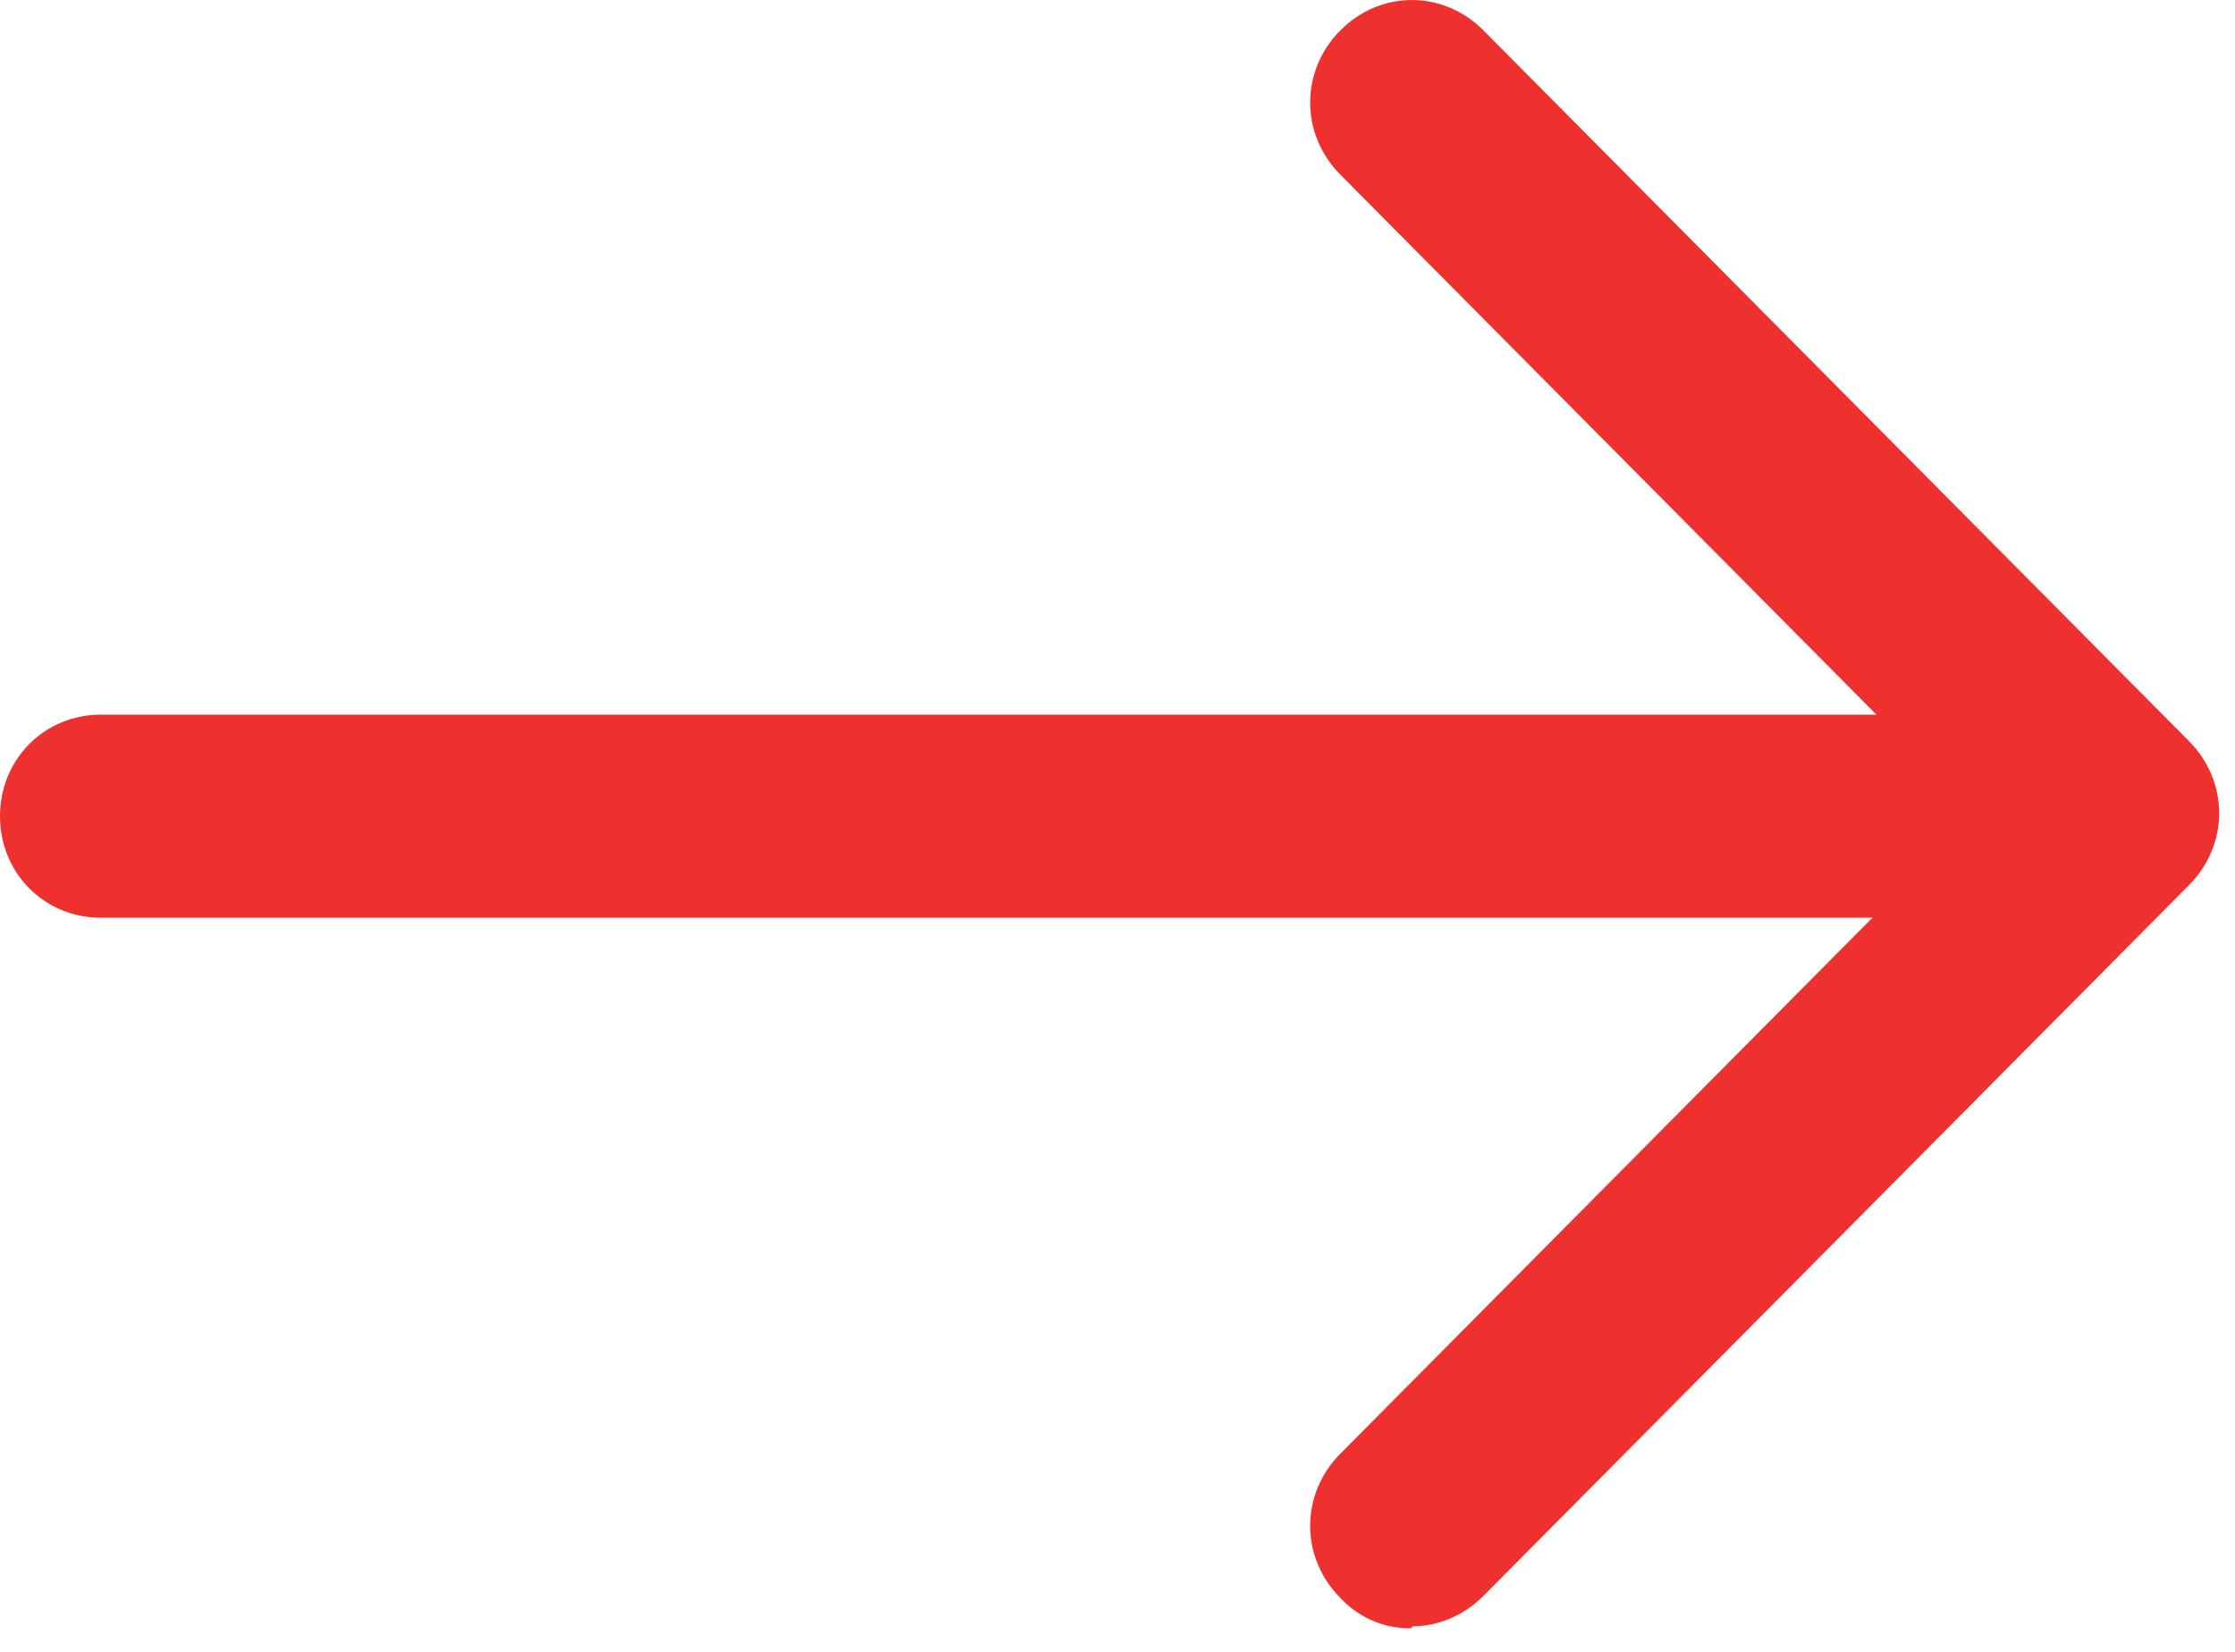
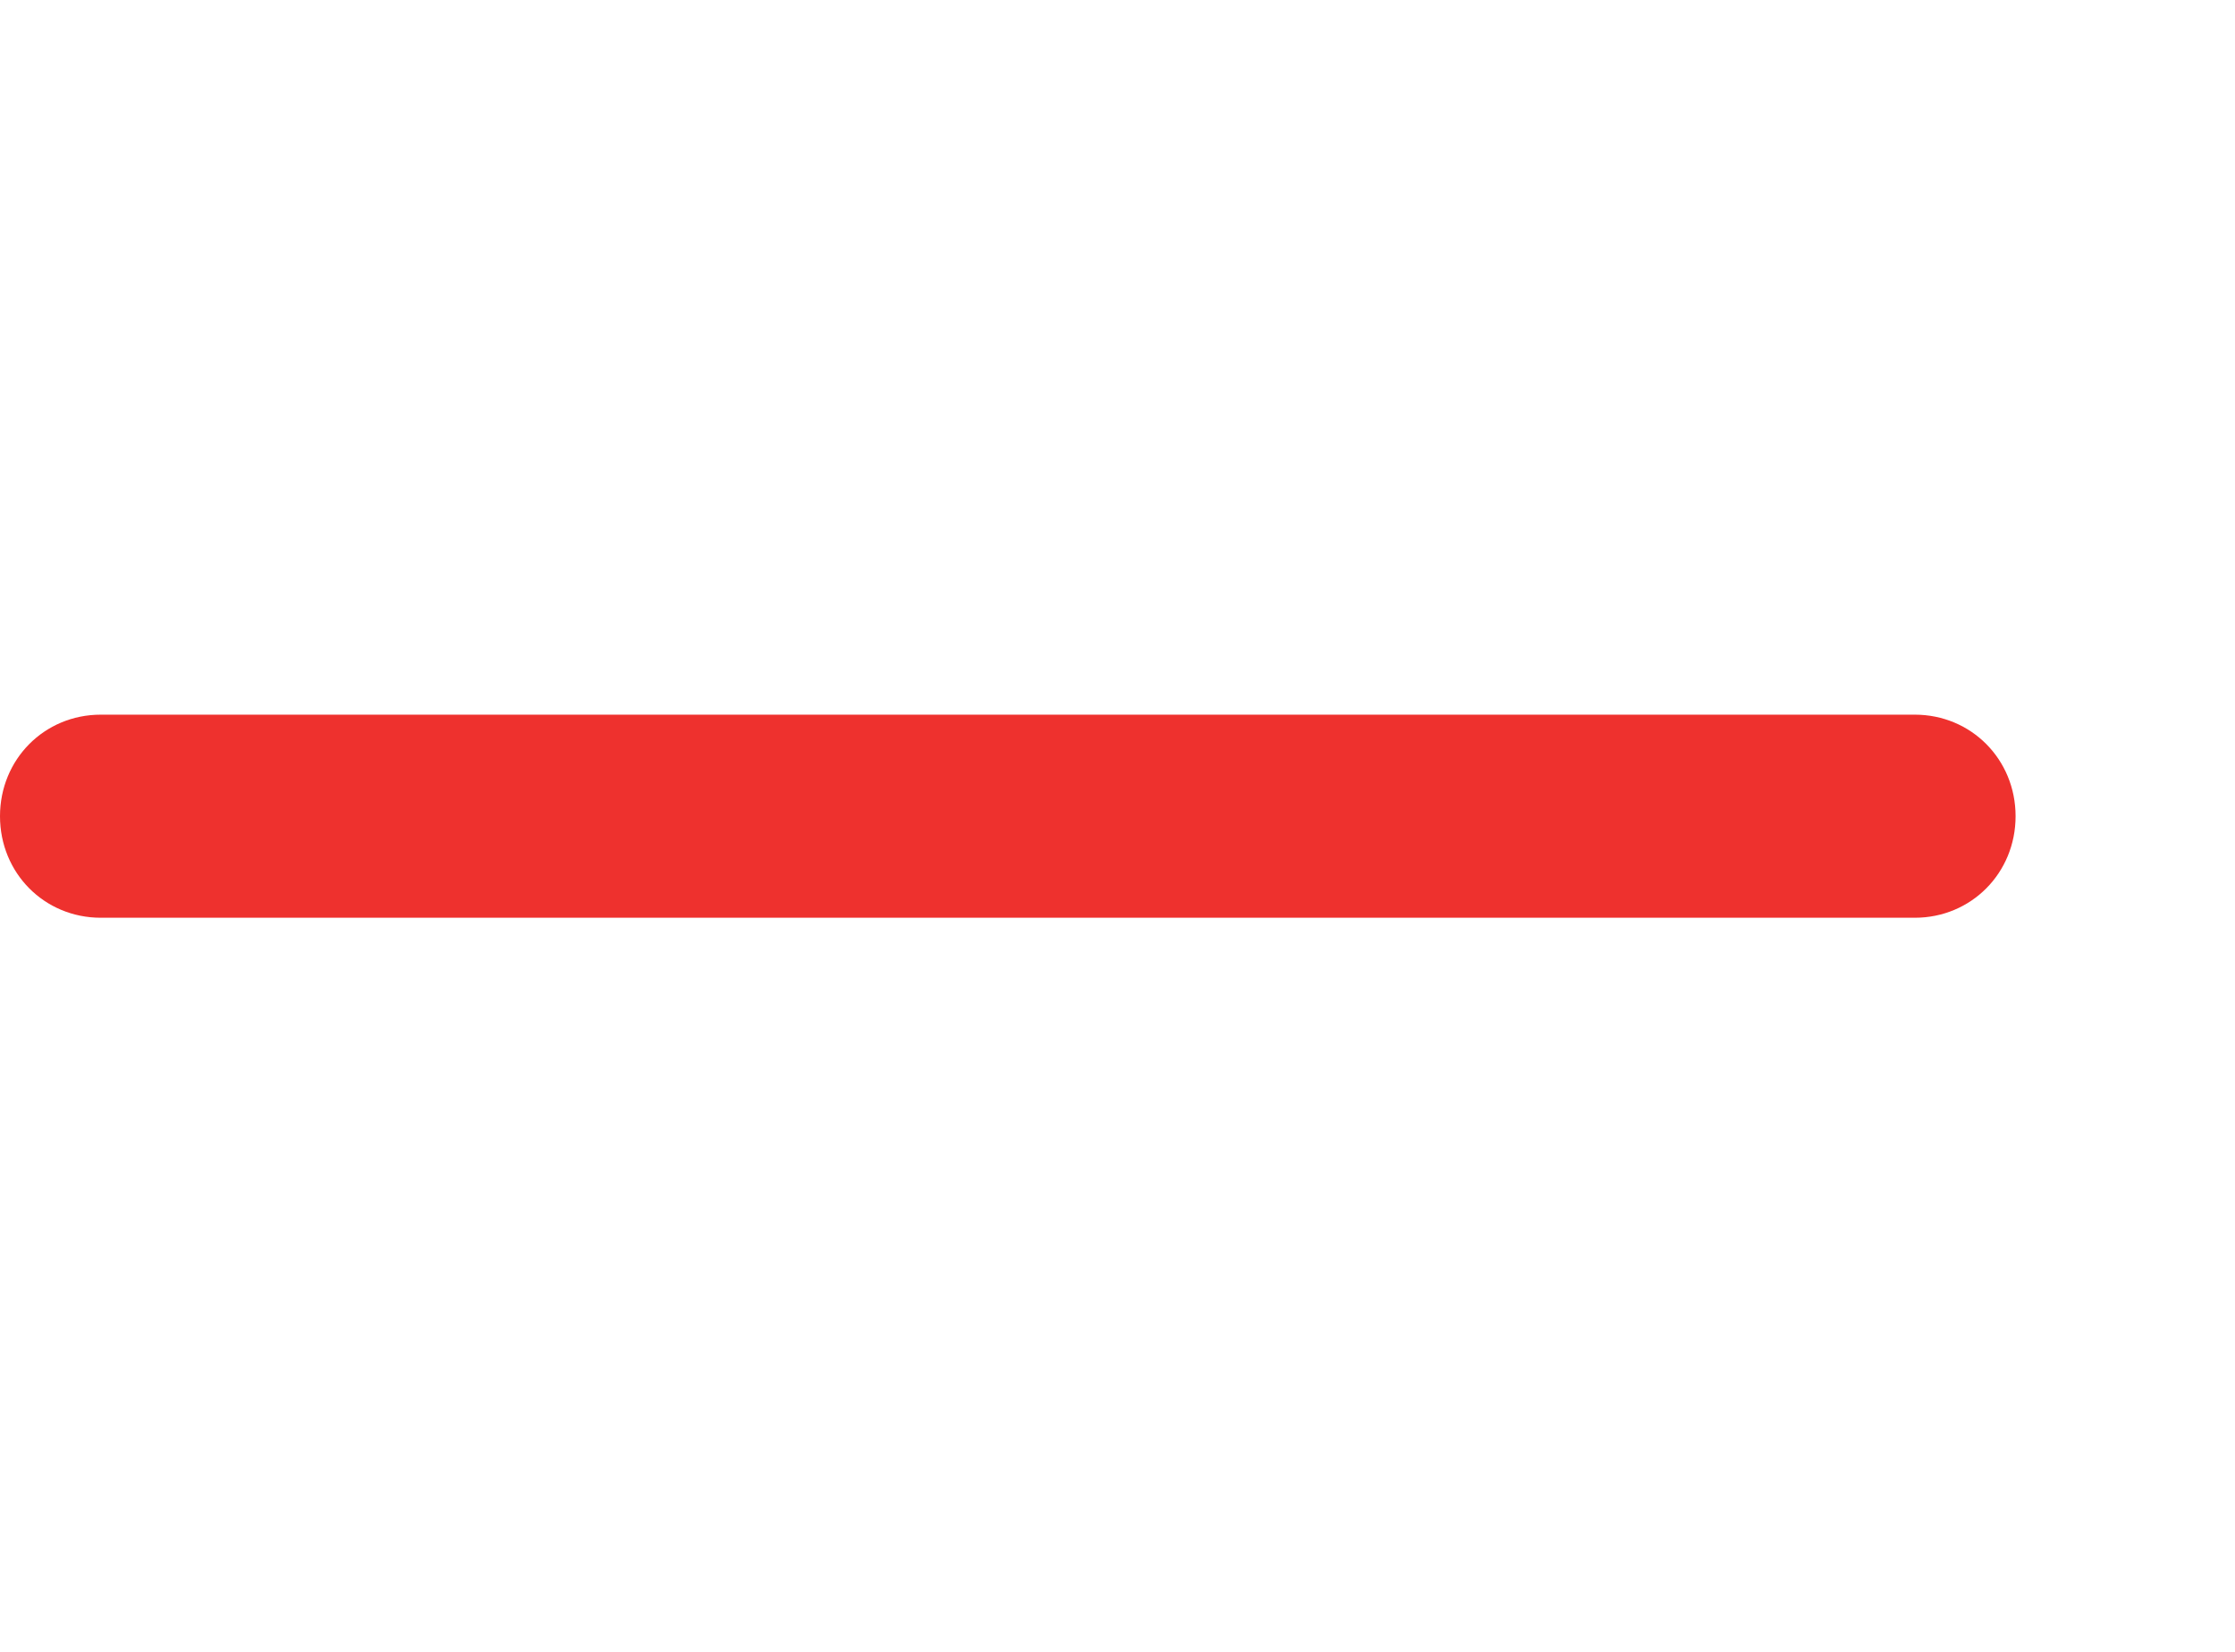
<svg xmlns="http://www.w3.org/2000/svg" width="23" height="17" viewBox="0 0 23 17" fill="none">
  <path d="M19.705 9.445H1.037C0.456 9.445 0 8.985 0 8.4C0 7.815 0.456 7.355 1.037 7.355H19.705C20.285 7.355 20.742 7.815 20.742 8.4C20.742 8.985 20.285 9.445 19.705 9.445Z" fill="#EE312E" />
-   <path d="M14.52 16.758C14.383 16.76 14.249 16.733 14.124 16.679C13.999 16.625 13.886 16.545 13.793 16.445C13.379 16.027 13.379 15.379 13.793 14.961L20.327 8.379L13.793 1.797C13.379 1.379 13.379 0.731 13.793 0.313C14.208 -0.104 14.851 -0.104 15.266 0.313L22.526 7.627C22.941 8.045 22.941 8.692 22.526 9.11L15.266 16.424C15.059 16.633 14.789 16.737 14.54 16.737L14.52 16.758Z" fill="#EE312E" />
</svg>